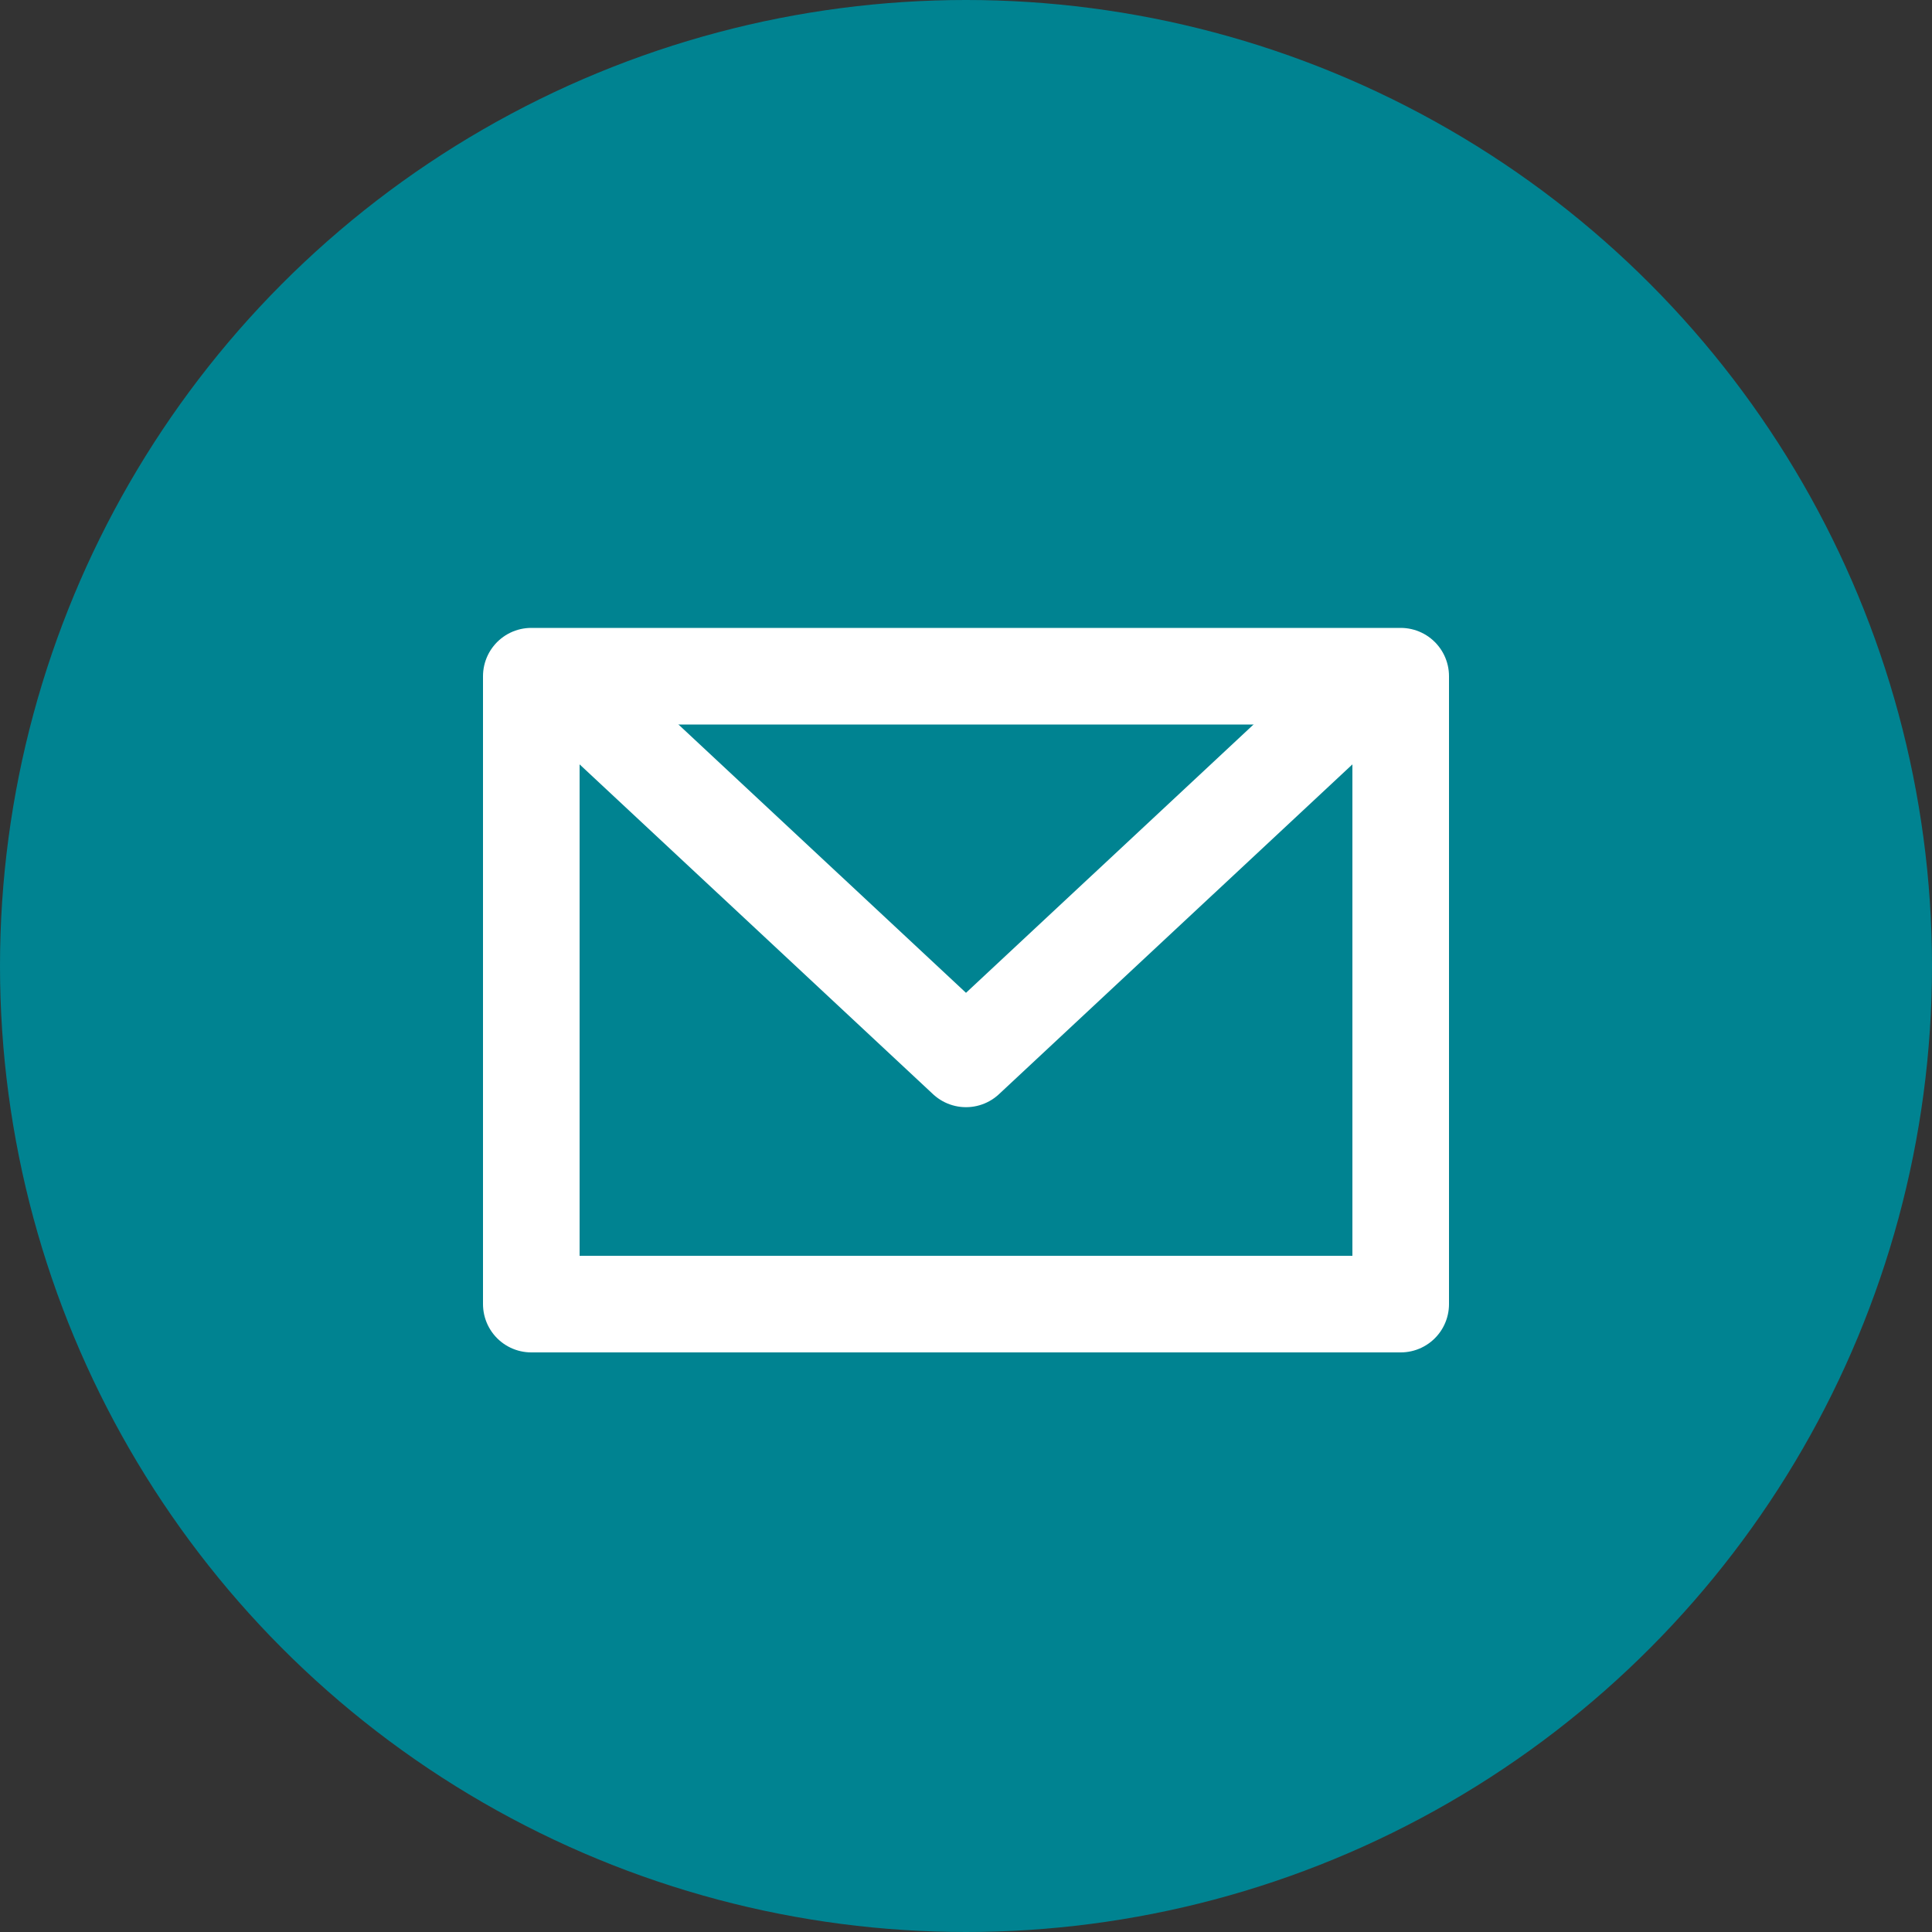
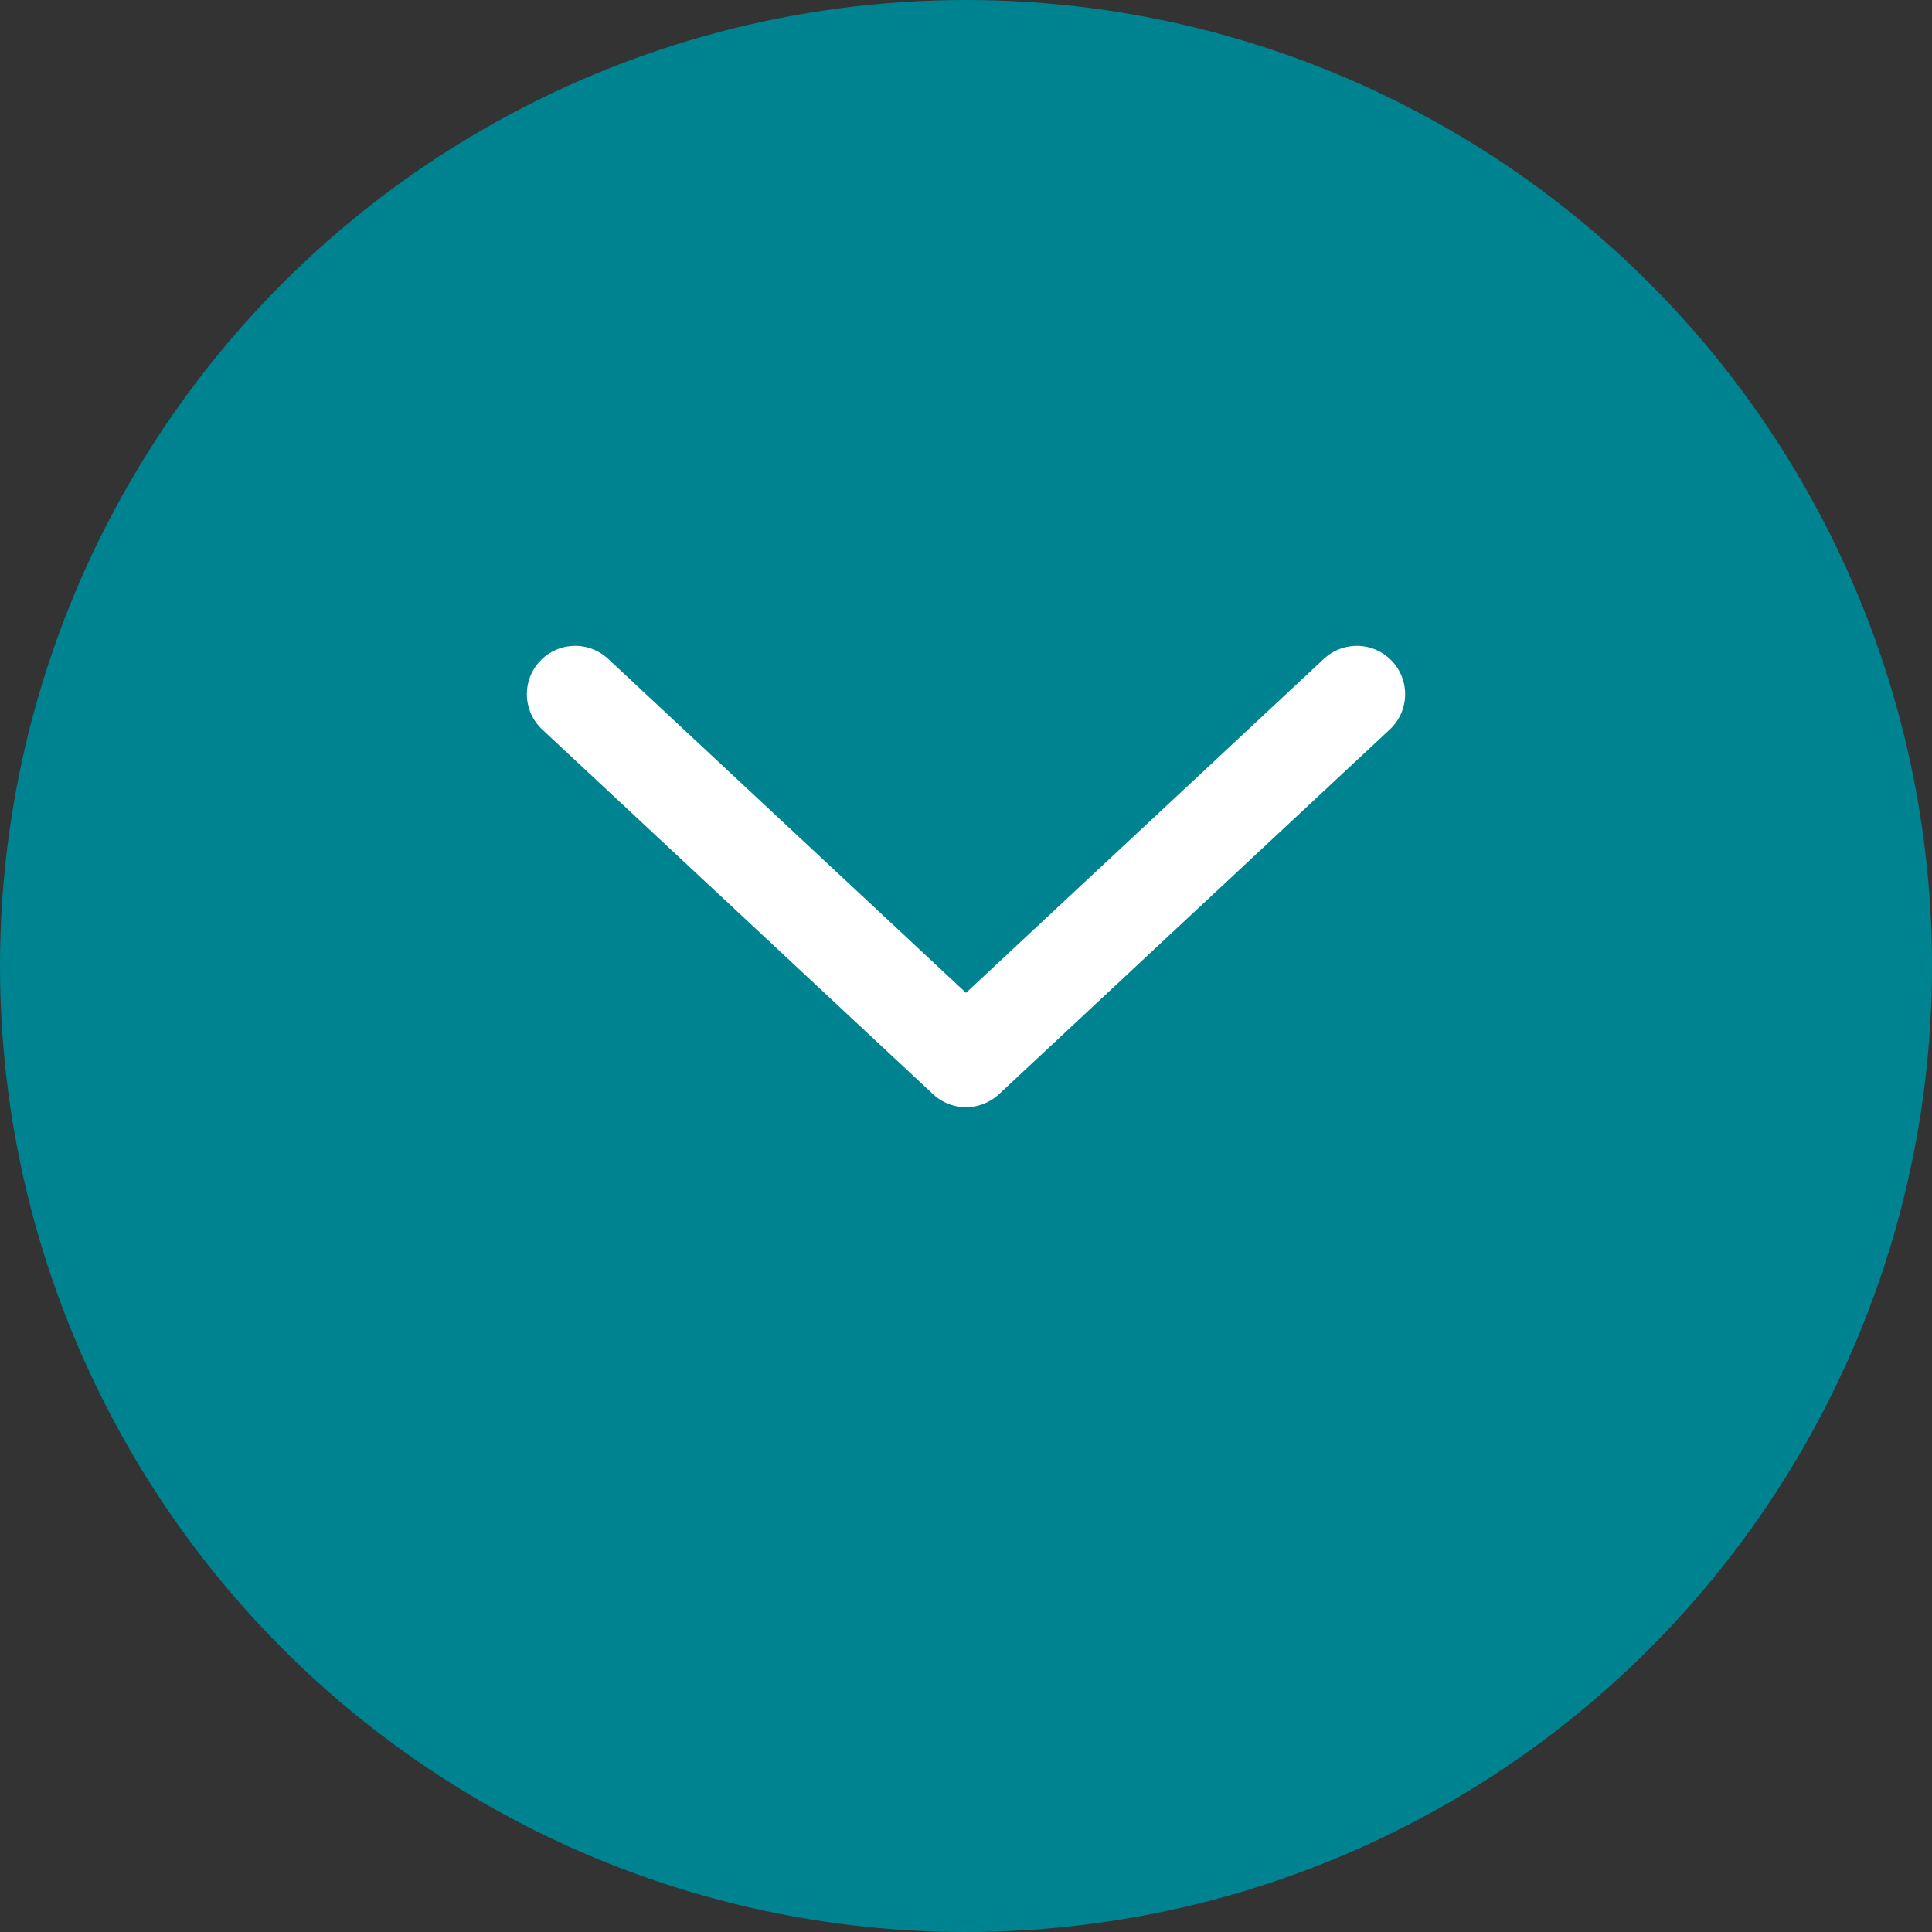
<svg xmlns="http://www.w3.org/2000/svg" width="40" height="40" viewBox="0 0 40 40">
  <rect x="0" y="0" width="40" height="40" fill="#333333" stroke="none" />
  <g id="Groupe_353" data-name="Groupe 353" transform="translate(-691 -40)">
    <circle id="Ellipse_85" data-name="Ellipse 85" cx="20" cy="20" r="20" transform="translate(691 40)" fill="#008391" />
    <g id="Rectangle_1217" data-name="Rectangle 1217" transform="translate(701 53)" fill="none" stroke="#fff" stroke-linejoin="round" stroke-width="2">
-       <rect width="20" height="15" stroke="none" />
-       <rect x="1" y="1" width="18" height="13" fill="none" />
-     </g>
+       </g>
    <path id="Tracé_253" data-name="Tracé 253" d="M701,53.8l8.092,7.551,8.092-7.551" transform="translate(1.908 0.572)" fill="none" stroke="#fff" stroke-linecap="round" stroke-linejoin="round" stroke-width="2" />
  </g>
</svg>